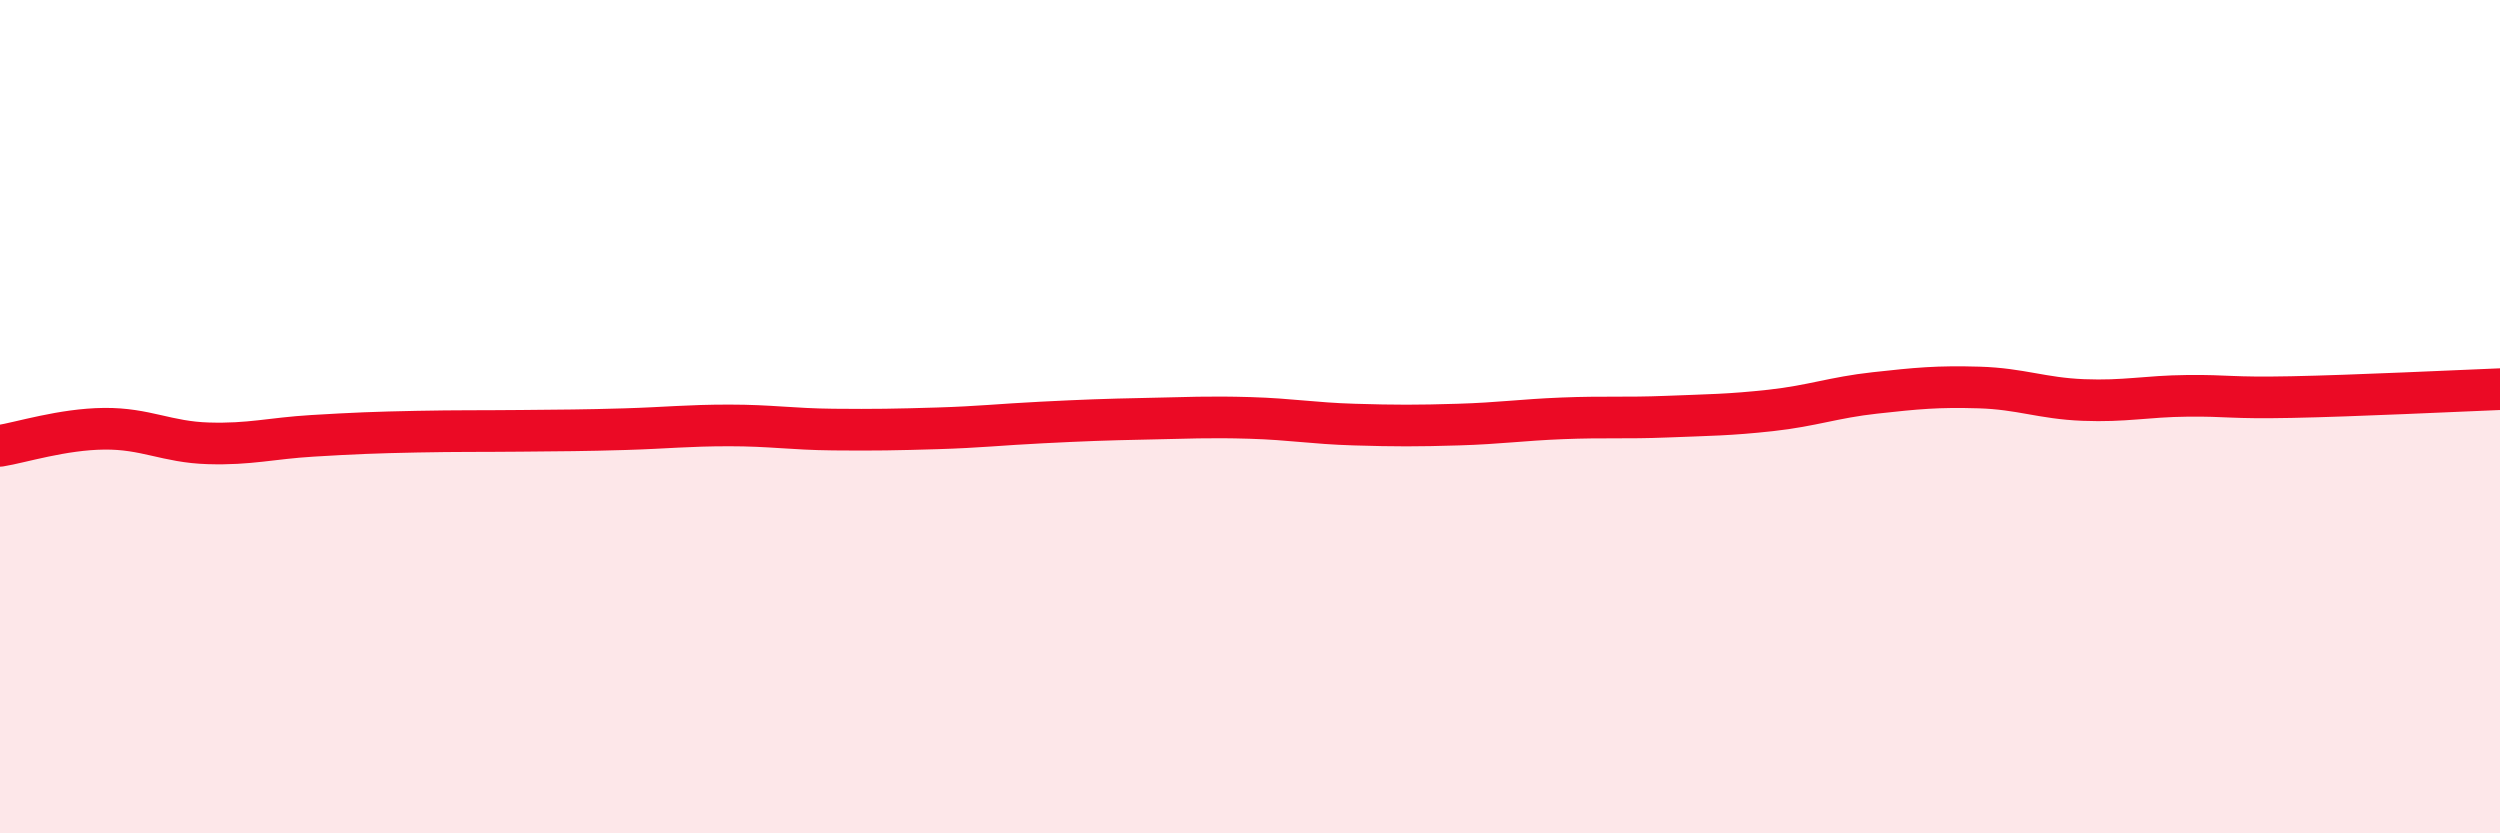
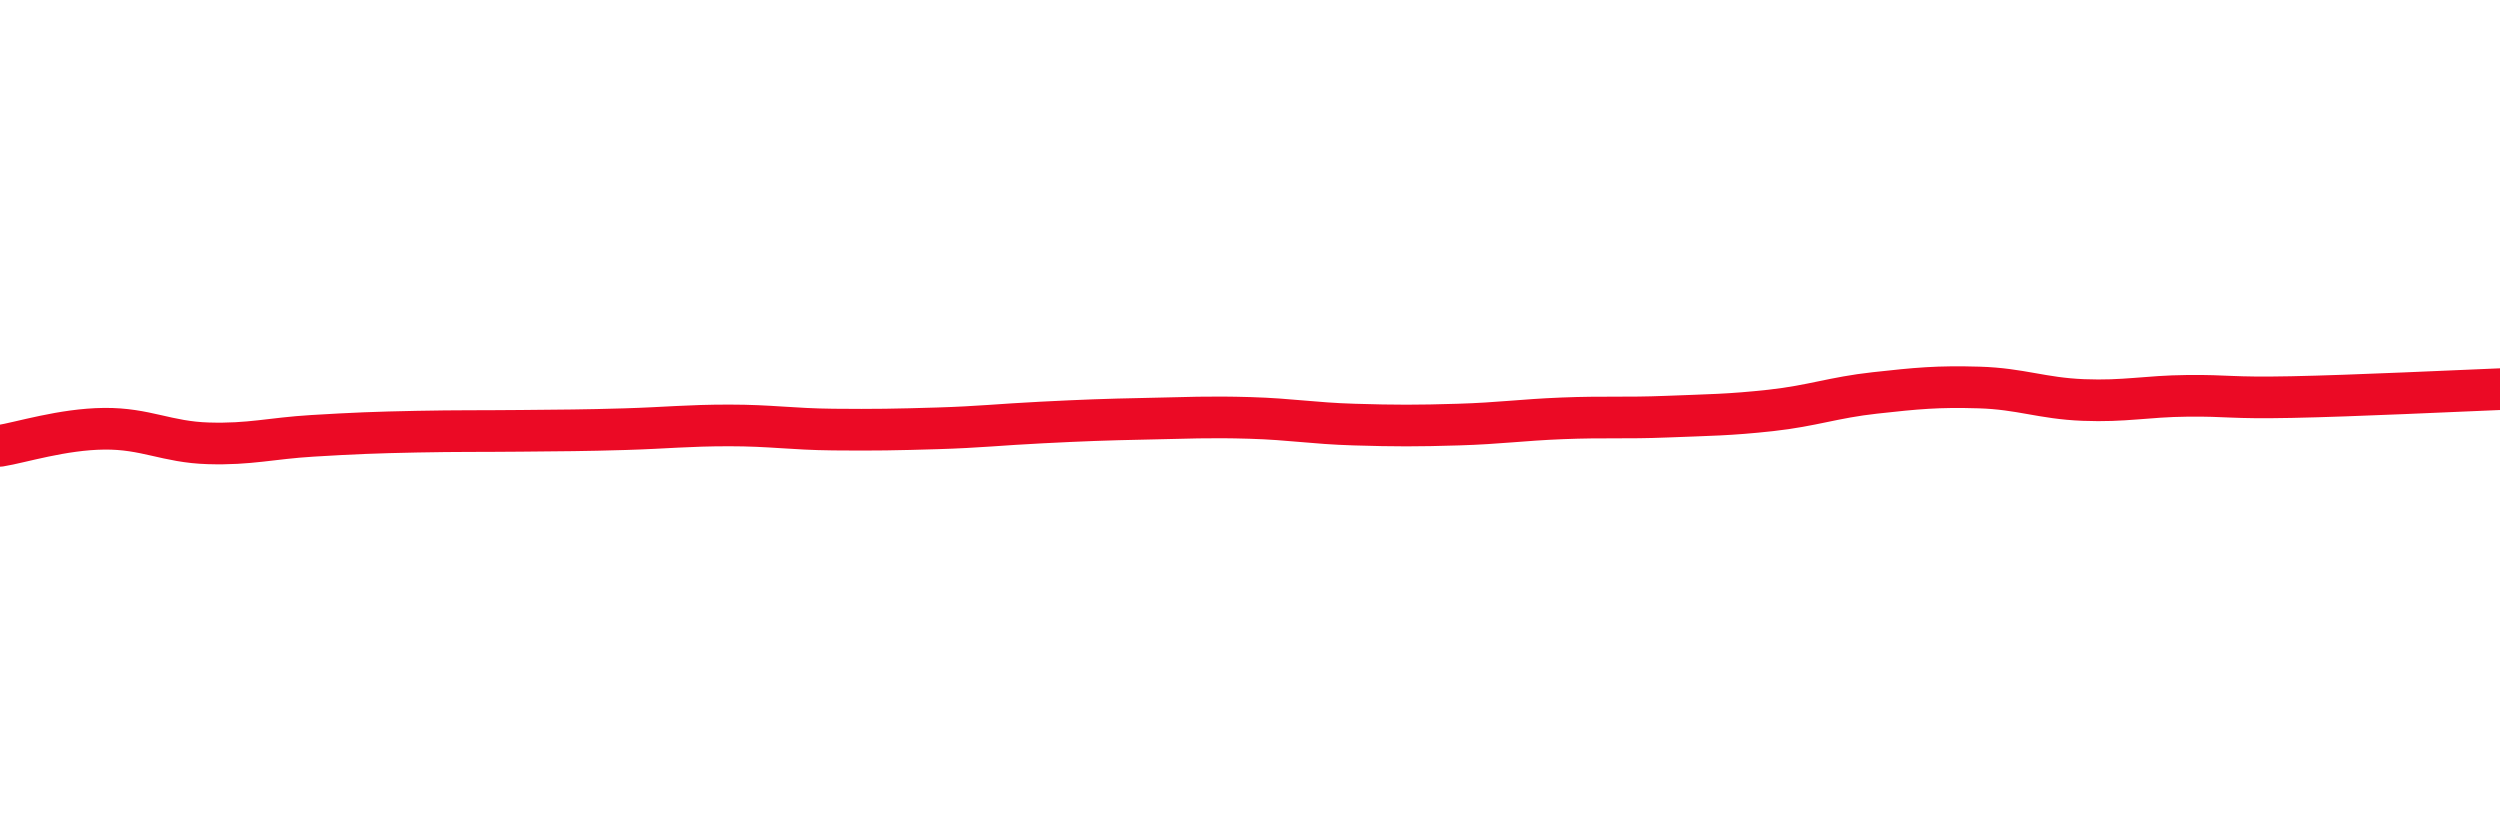
<svg xmlns="http://www.w3.org/2000/svg" width="60" height="20" viewBox="0 0 60 20">
-   <path d="M 0,10.7 C 0.5,10.62 1.5,10.3 2.5,10.29 C 3.5,10.28 4,10.61 5,10.64 C 6,10.67 6.5,10.52 7.5,10.46 C 8.5,10.4 9,10.38 10,10.36 C 11,10.34 11.5,10.35 12.5,10.34 C 13.5,10.33 14,10.33 15,10.3 C 16,10.27 16.5,10.21 17.5,10.21 C 18.5,10.21 19,10.3 20,10.31 C 21,10.32 21.5,10.31 22.5,10.28 C 23.5,10.25 24,10.19 25,10.14 C 26,10.09 26.5,10.07 27.5,10.05 C 28.5,10.03 29,10 30,10.03 C 31,10.06 31.5,10.16 32.5,10.19 C 33.5,10.22 34,10.22 35,10.19 C 36,10.16 36.5,10.08 37.5,10.04 C 38.5,10 39,10.04 40,10 C 41,9.96 41.5,9.96 42.5,9.85 C 43.5,9.74 44,9.54 45,9.43 C 46,9.32 46.5,9.27 47.5,9.3 C 48.5,9.33 49,9.56 50,9.6 C 51,9.64 51.5,9.51 52.5,9.5 C 53.5,9.49 53.5,9.56 55,9.53 C 56.5,9.5 59,9.38 60,9.34L60 20L0 20Z" fill="#EB0A25" opacity="0.1" stroke-linecap="round" stroke-linejoin="round" />
  <path d="M 0,10.7 C 0.5,10.62 1.5,10.3 2.5,10.29 C 3.5,10.28 4,10.61 5,10.64 C 6,10.67 6.5,10.52 7.5,10.46 C 8.5,10.4 9,10.38 10,10.36 C 11,10.34 11.5,10.35 12.5,10.34 C 13.5,10.33 14,10.33 15,10.3 C 16,10.27 16.5,10.21 17.5,10.21 C 18.5,10.21 19,10.3 20,10.31 C 21,10.32 21.5,10.31 22.5,10.28 C 23.5,10.25 24,10.19 25,10.14 C 26,10.09 26.5,10.07 27.5,10.05 C 28.5,10.03 29,10 30,10.03 C 31,10.06 31.5,10.16 32.5,10.19 C 33.5,10.22 34,10.22 35,10.19 C 36,10.16 36.5,10.08 37.5,10.04 C 38.5,10 39,10.04 40,10 C 41,9.96 41.5,9.96 42.5,9.85 C 43.5,9.74 44,9.54 45,9.43 C 46,9.32 46.5,9.27 47.5,9.3 C 48.5,9.33 49,9.56 50,9.6 C 51,9.64 51.5,9.51 52.5,9.5 C 53.5,9.49 53.5,9.56 55,9.53 C 56.5,9.5 59,9.38 60,9.34" stroke="#EB0A25" stroke-width="1" fill="none" stroke-linecap="round" stroke-linejoin="round" />
</svg>